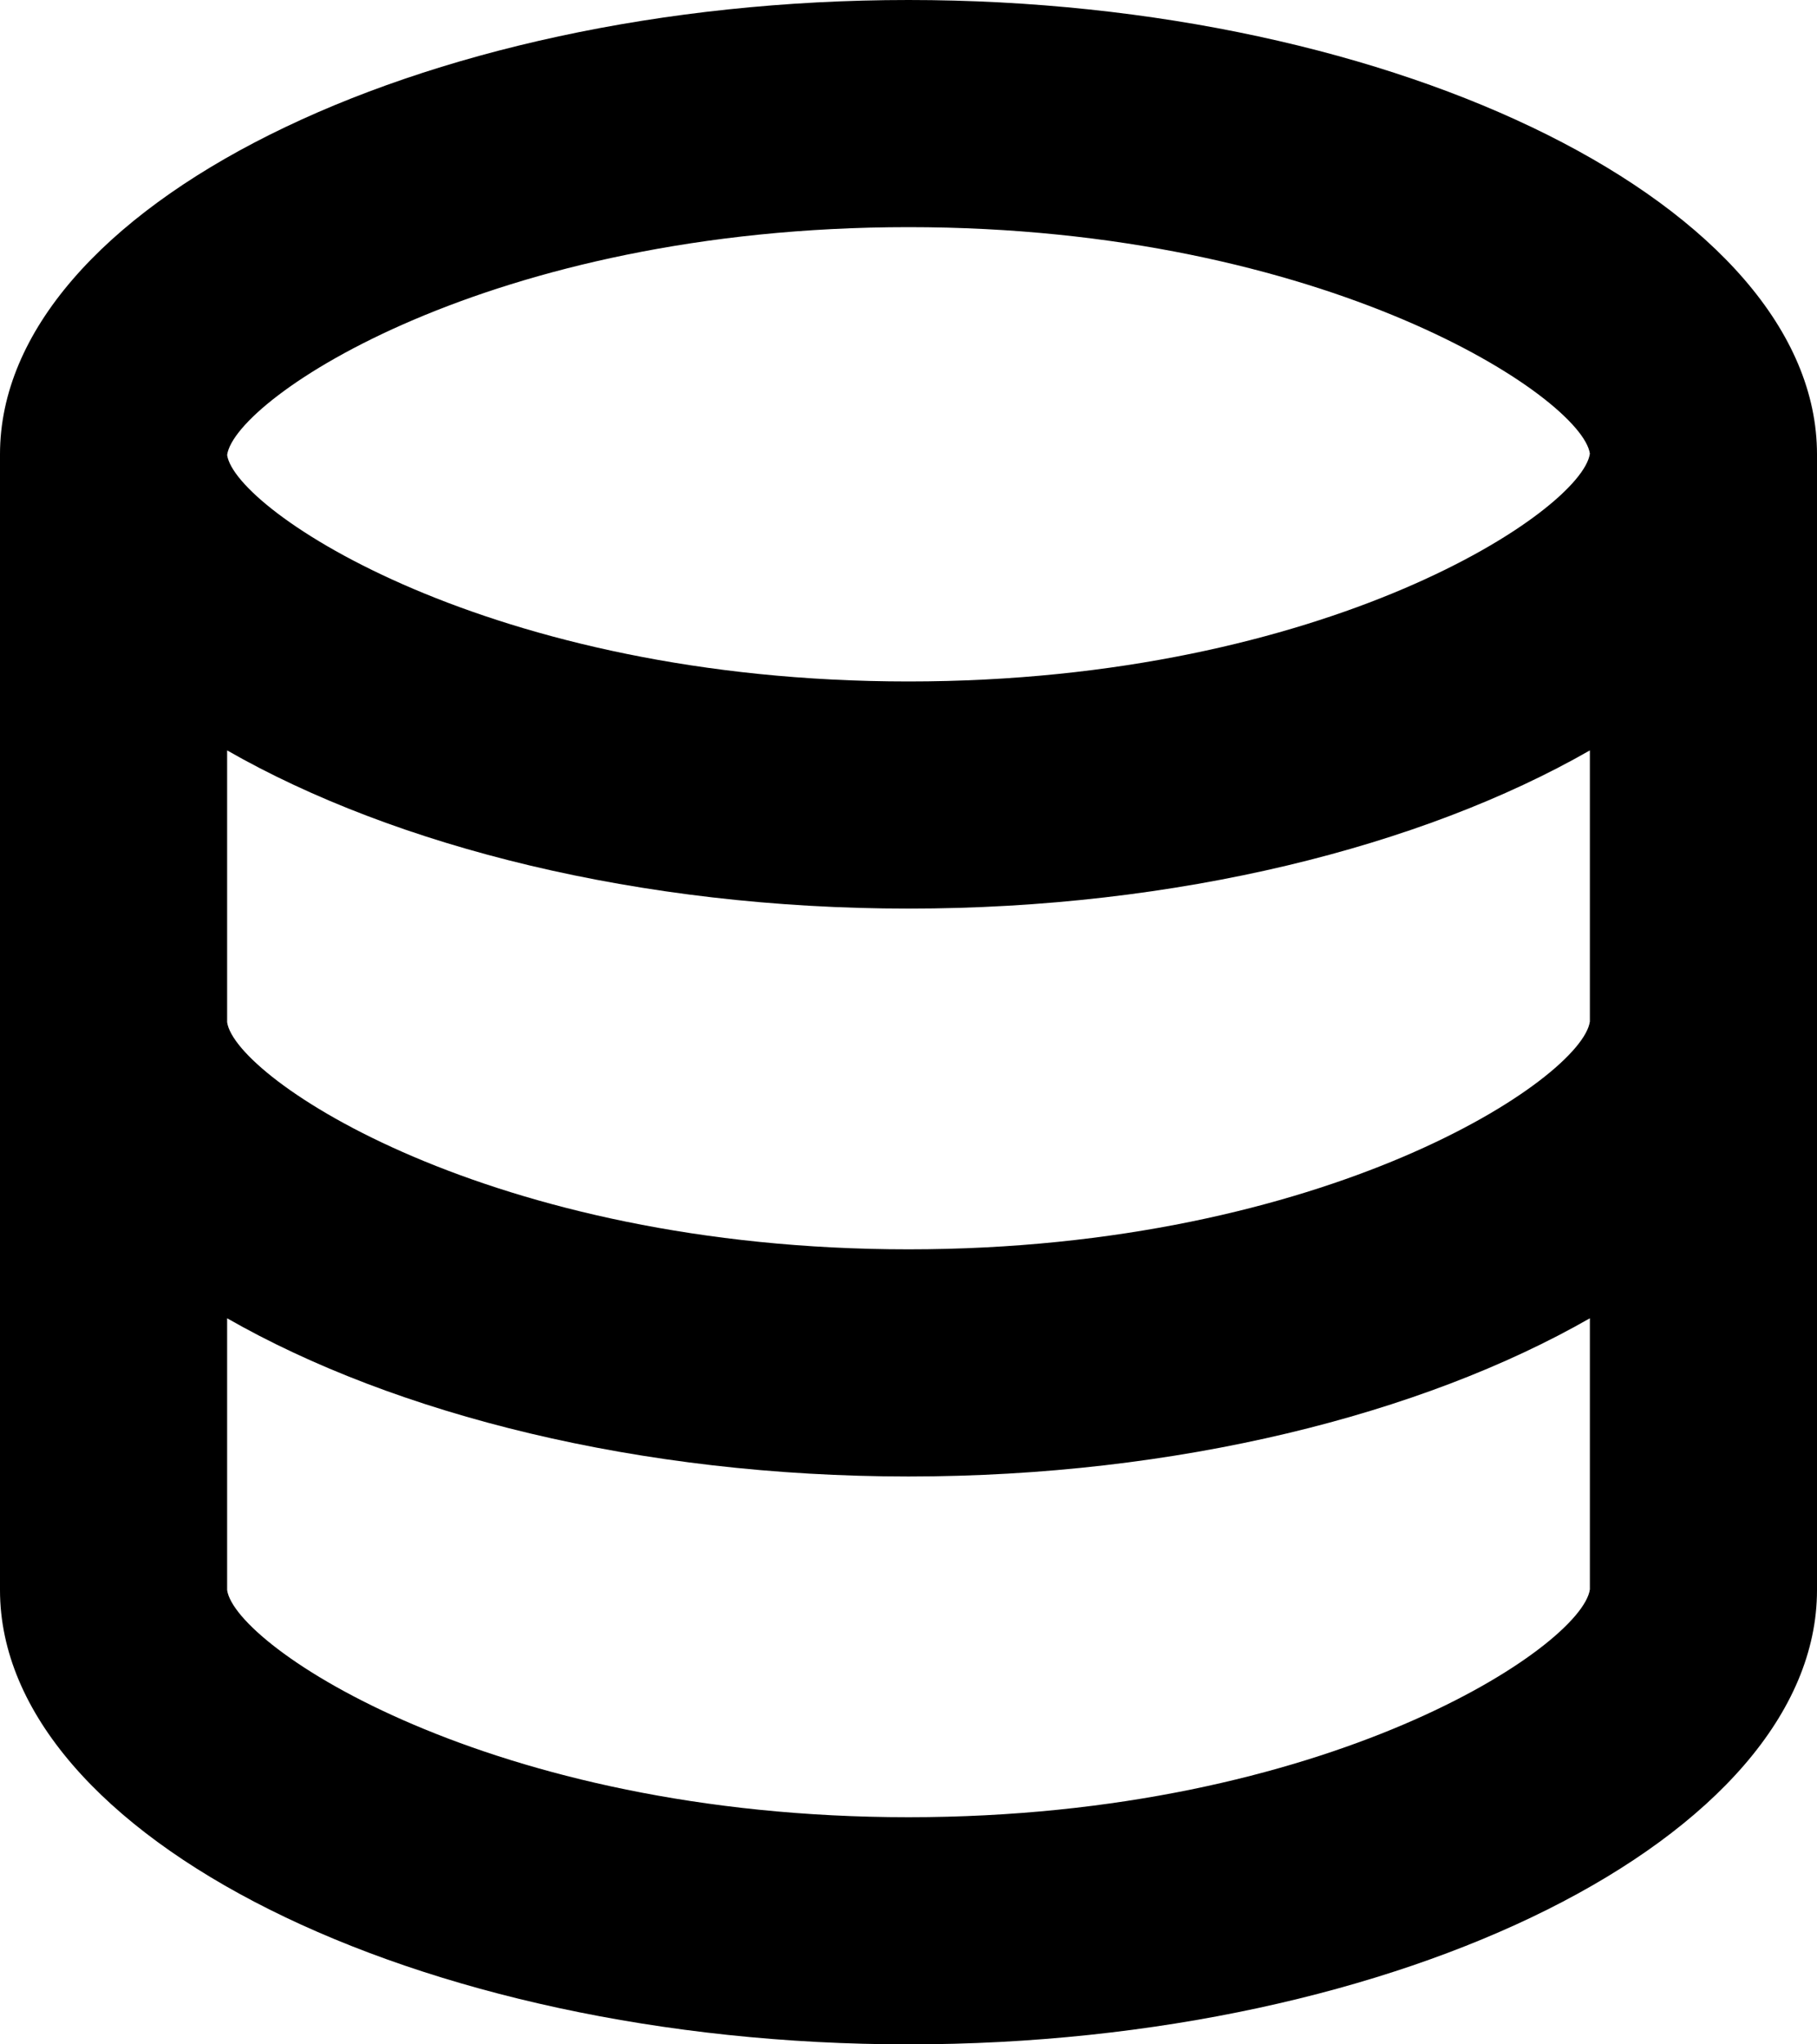
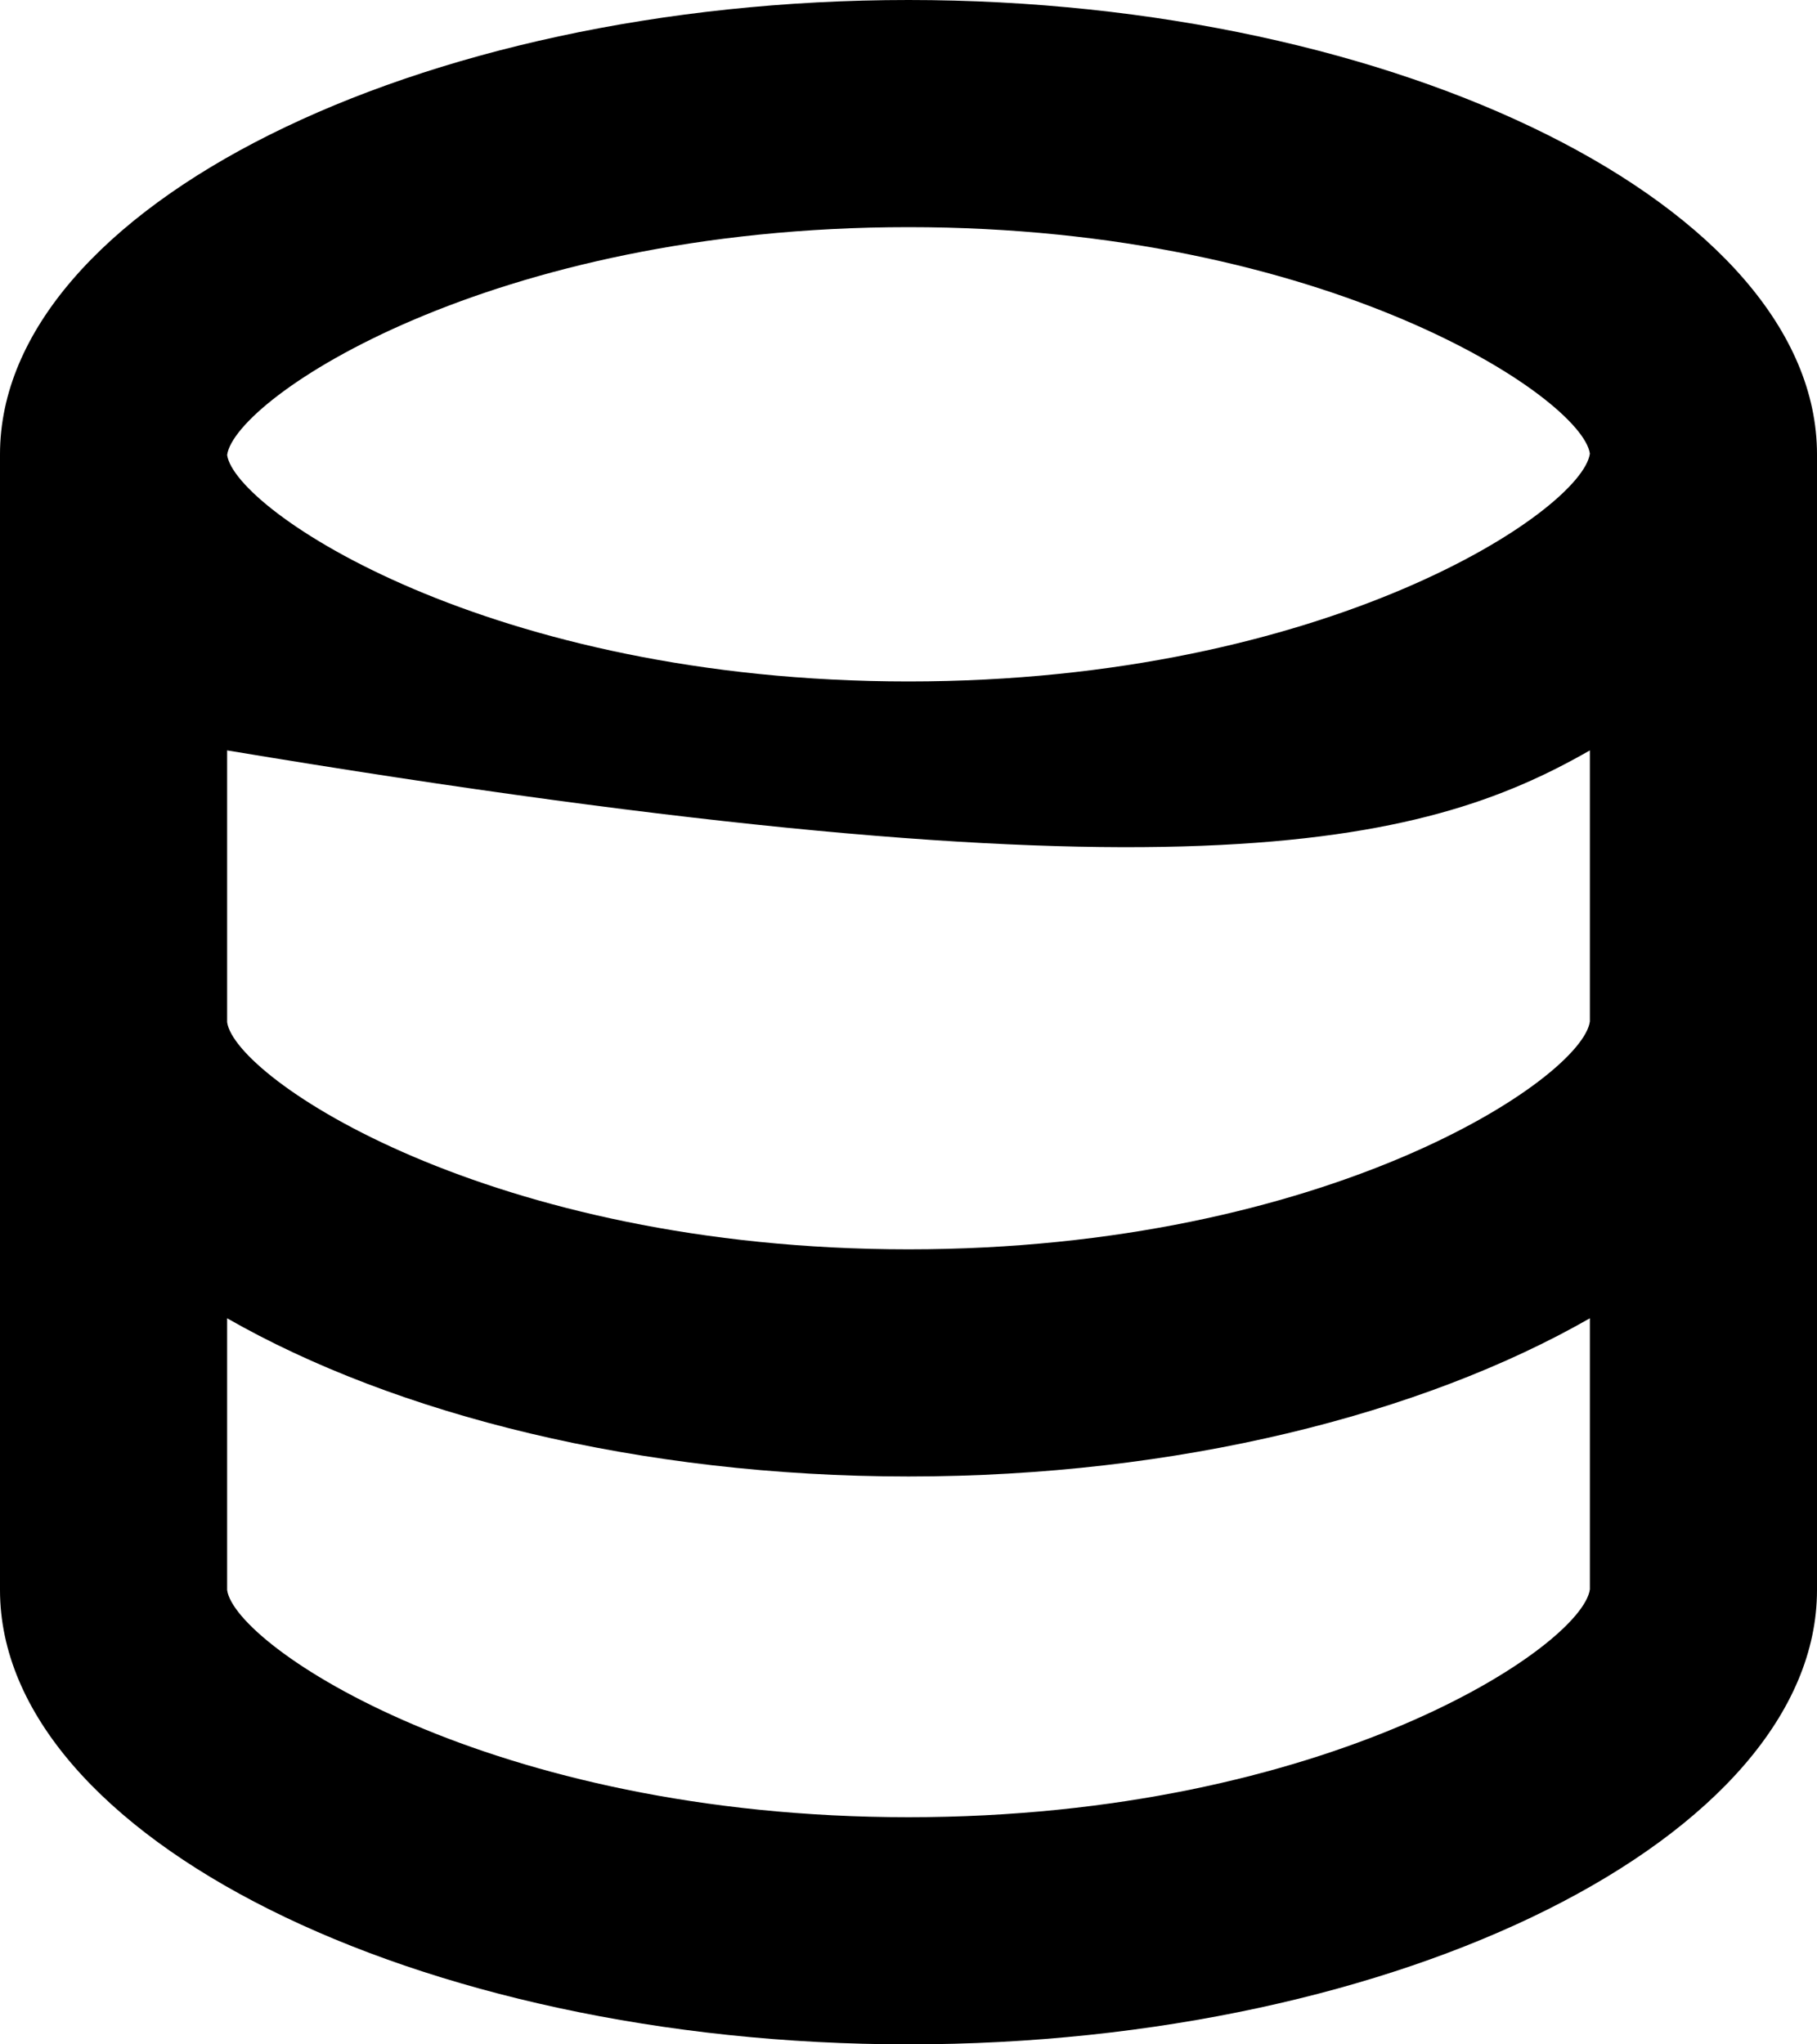
<svg xmlns="http://www.w3.org/2000/svg" width="16" height="18" viewBox="0 0 16 18" fill="none">
-   <path d="M16 14V4C16 1.832 12.337 0 8 0C3.663 0 0 1.832 0 4V14C0 16.168 3.663 18 8 18C12.337 18 16 16.168 16 14ZM8 2C11.691 2 13.931 3.507 14 3.994C13.931 4.493 11.691 6 8 6C4.309 6 2.069 4.493 2 4.006C2.069 3.507 4.309 2 8 2ZM2 6.607C3.479 7.454 5.637 8 8 8C10.363 8 12.521 7.454 14 6.607V8.994C13.931 9.493 11.691 11 8 11C4.309 11 2.069 9.493 2 9V6.607ZM2 14V11.607C3.479 12.454 5.637 13 8 13C10.363 13 12.521 12.454 14 11.607V13.994C13.931 14.493 11.691 16 8 16C4.309 16 2.069 14.493 2 14Z" fill="black" />
+   <path d="M16 14V4C16 1.832 12.337 0 8 0C3.663 0 0 1.832 0 4V14C0 16.168 3.663 18 8 18C12.337 18 16 16.168 16 14ZM8 2C11.691 2 13.931 3.507 14 3.994C13.931 4.493 11.691 6 8 6C4.309 6 2.069 4.493 2 4.006C2.069 3.507 4.309 2 8 2ZM2 6.607C10.363 8 12.521 7.454 14 6.607V8.994C13.931 9.493 11.691 11 8 11C4.309 11 2.069 9.493 2 9V6.607ZM2 14V11.607C3.479 12.454 5.637 13 8 13C10.363 13 12.521 12.454 14 11.607V13.994C13.931 14.493 11.691 16 8 16C4.309 16 2.069 14.493 2 14Z" fill="black" />
</svg>